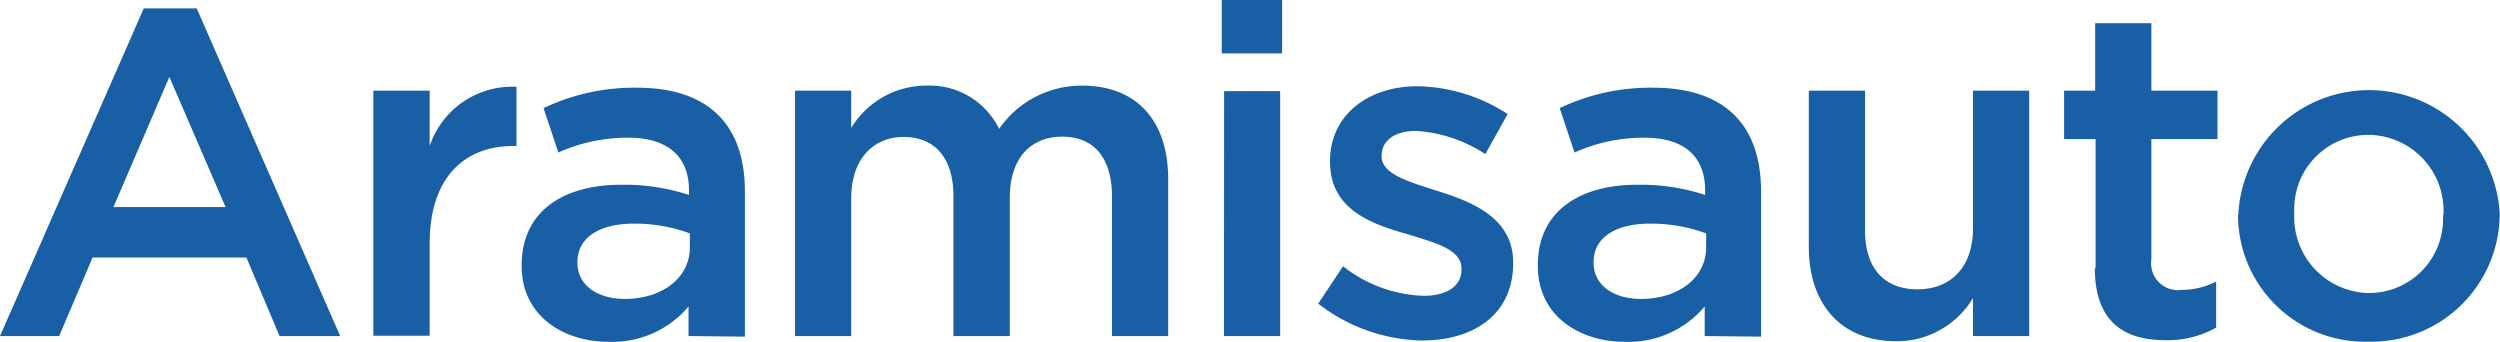
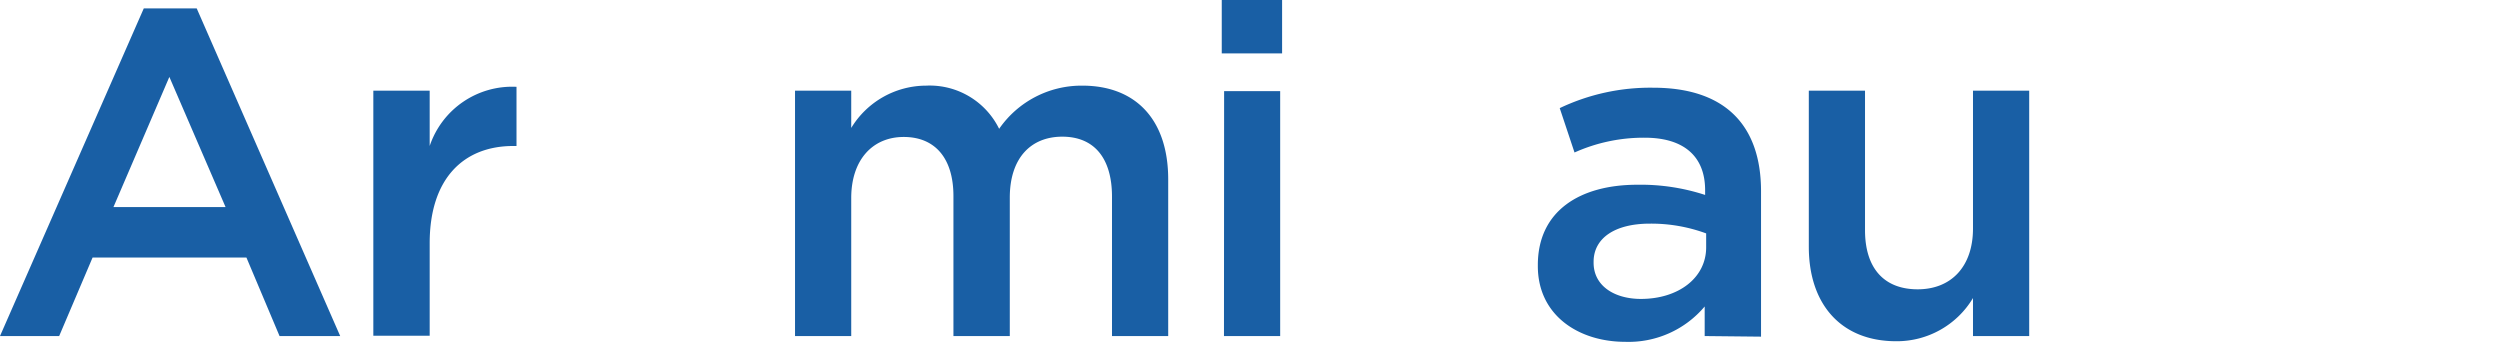
<svg xmlns="http://www.w3.org/2000/svg" viewBox="0 0 169.02 23.11">
  <defs>
    <style>.cls-1{fill:#195fa5;}</style>
  </defs>
  <g id="Calque_2" data-name="Calque 2">
    <g id="Calque_1-2" data-name="Calque 1">
      <g id="Calque_2-2" data-name="Calque 2">
        <g id="Calque_1-2-2" data-name="Calque 1-2">
          <path class="cls-1" d="M9.72.57H13.3L23,22.72H18.9l-2.24-5.31H6.26L4,22.72H0ZM15.25,14l-3.8-8.8L7.67,14Z" />
          <path class="cls-1" d="M25.24,6.13h3.81V9.87a5.88,5.88,0,0,1,5.87-4v4H34.7c-3.33,0-5.65,2.17-5.65,6.57V22.7H25.24Z" />
-           <path class="cls-1" d="M46.55,22.72v-2a6.72,6.72,0,0,1-5.37,2.39c-3.15,0-5.91-1.79-5.91-5.12v-.07c0-3.67,2.86-5.43,6.72-5.43a14,14,0,0,1,4.59.69v-.32c0-2.29-1.45-3.55-4.09-3.55a11.4,11.4,0,0,0-4.74,1l-1-3a14.24,14.24,0,0,1,6.32-1.38c4.9,0,7.29,2.58,7.29,7v9.83Zm.09-6.94a10.71,10.71,0,0,0-3.8-.66c-2.39,0-3.8,1-3.8,2.58v.06c0,1.57,1.41,2.45,3.2,2.45,2.52,0,4.4-1.41,4.4-3.49Z" />
          <path class="cls-1" d="M53.75,6.13h3.8V8.65a5.94,5.94,0,0,1,5.06-2.86,5.23,5.23,0,0,1,4.94,2.92,6.77,6.77,0,0,1,5.62-2.92c3.61,0,5.81,2.29,5.81,6.34V22.72h-3.8V13.3c0-2.64-1.23-4.06-3.36-4.06s-3.55,1.45-3.55,4.12v9.36H64.46V13.26c0-2.57-1.25-4-3.36-4s-3.55,1.55-3.55,4.13v9.33h-3.8Z" />
          <path class="cls-1" d="M82.6,0h4.08V3.61H82.6Zm.16,6.16h3.79V22.72h-3.8Z" />
-           <path class="cls-1" d="M89.1,20.56,90.8,18a9.28,9.28,0,0,0,5.44,2c1.63,0,2.57-.69,2.57-1.79v-.06c0-1.29-1.76-1.73-3.7-2.33-2.45-.69-5.19-1.69-5.19-4.87v-.06c0-3.14,2.61-5.06,5.91-5.06a11.52,11.52,0,0,1,6.1,1.88l-1.51,2.71a9.61,9.61,0,0,0-4.69-1.57c-1.47,0-2.32.69-2.32,1.66v.06c0,1.2,1.79,1.7,3.74,2.33,2.42.75,5.15,1.85,5.15,4.84v.06c0,3.49-2.7,5.22-6.16,5.22a11.76,11.76,0,0,1-7-2.48" />
          <path class="cls-1" d="M115.25,22.72v-2a6.72,6.72,0,0,1-5.37,2.39c-3.15,0-5.91-1.79-5.91-5.12v-.07c0-3.67,2.86-5.43,6.72-5.43a14,14,0,0,1,4.59.69v-.32c0-2.29-1.44-3.55-4.08-3.55a11.41,11.41,0,0,0-4.75,1l-1-3a14.24,14.24,0,0,1,6.32-1.38c4.9,0,7.29,2.58,7.29,7v9.83Zm.1-6.94a10.76,10.76,0,0,0-3.81-.66c-2.39,0-3.8,1-3.8,2.58v.06c0,1.57,1.41,2.45,3.2,2.45,2.52,0,4.41-1.41,4.41-3.49Z" />
          <path class="cls-1" d="M122.29,16.69V6.13h3.8v9.43c0,2.58,1.29,4,3.56,4s3.74-1.54,3.74-4.11V6.13h3.8V22.72h-3.8V20.15a6,6,0,0,1-5.19,2.92c-3.74,0-5.91-2.51-5.91-6.38" />
-           <path class="cls-1" d="M141.68,18.14V9.4h-2.13V6.13h2.1V1.57h3.8V6.13h4.47V9.4h-4.47v8.14A1.81,1.81,0,0,0,147,19.6a1.55,1.55,0,0,0,.48,0,5.18,5.18,0,0,0,2.35-.56v3.11a6.68,6.68,0,0,1-3.42.85c-2.8,0-4.78-1.23-4.78-4.87" />
-           <path class="cls-1" d="M151.33,14.52v-.06A8.85,8.85,0,0,1,169,14.4v.06a8.67,8.67,0,0,1-8.7,8.64h-.19a8.58,8.58,0,0,1-8.8-8.36v-.22m13.89,0v-.06a5.13,5.13,0,0,0-4.92-5.34h-.17a5,5,0,0,0-5,5,2.81,2.81,0,0,0,0,.29v.06a5.14,5.14,0,0,0,4.94,5.34h.12a5,5,0,0,0,5-5,2.81,2.81,0,0,0,0-.29" />
        </g>
      </g>
    </g>
  </g>
</svg>